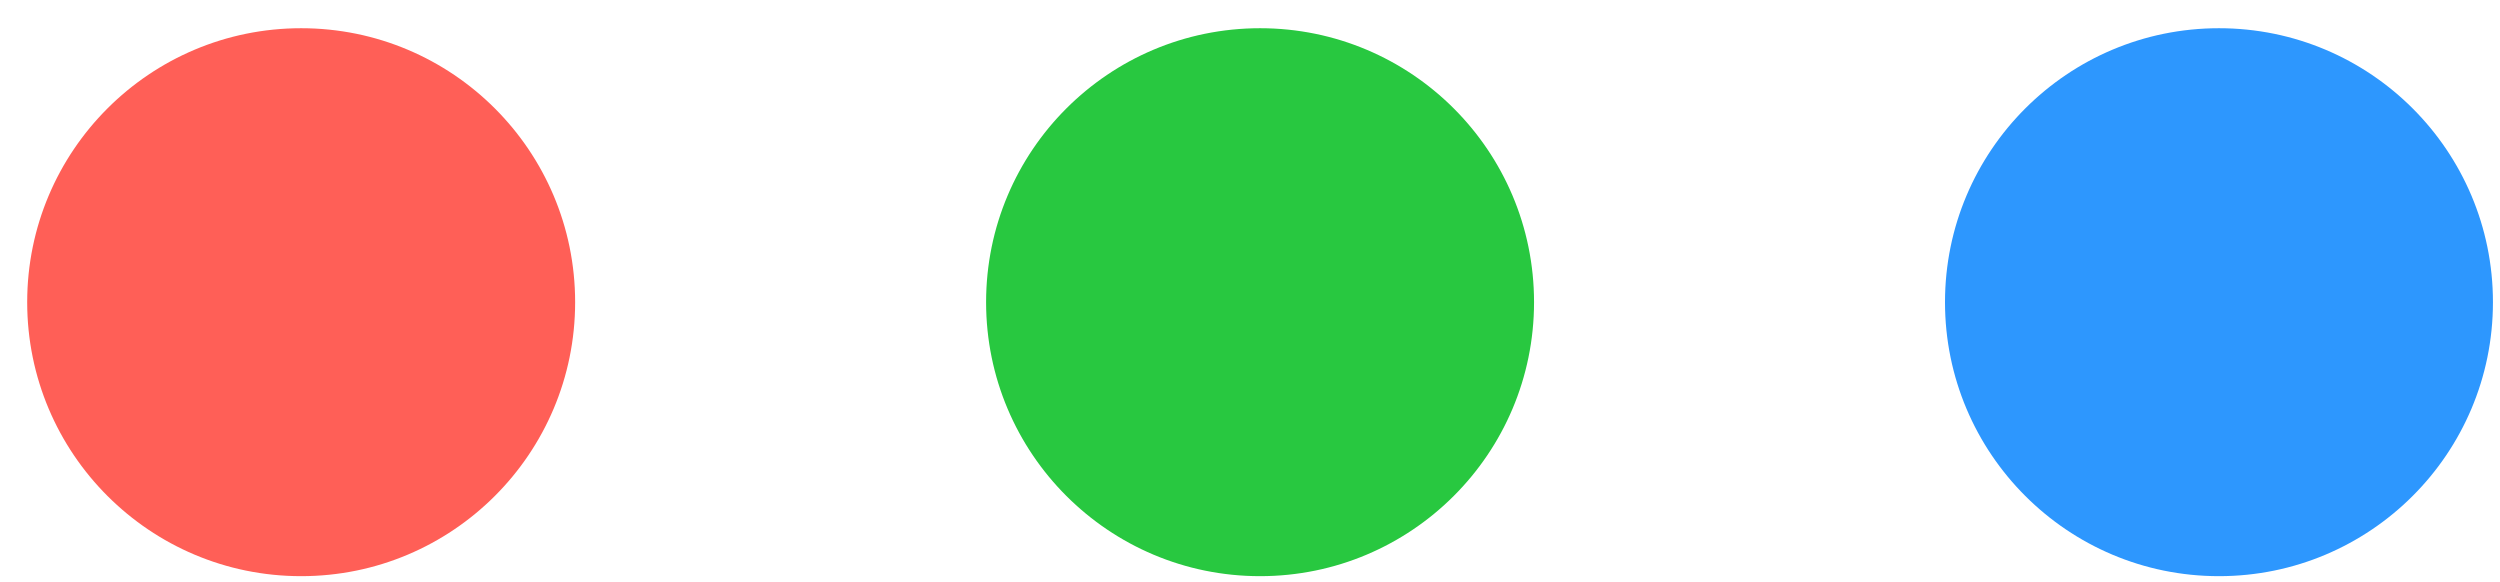
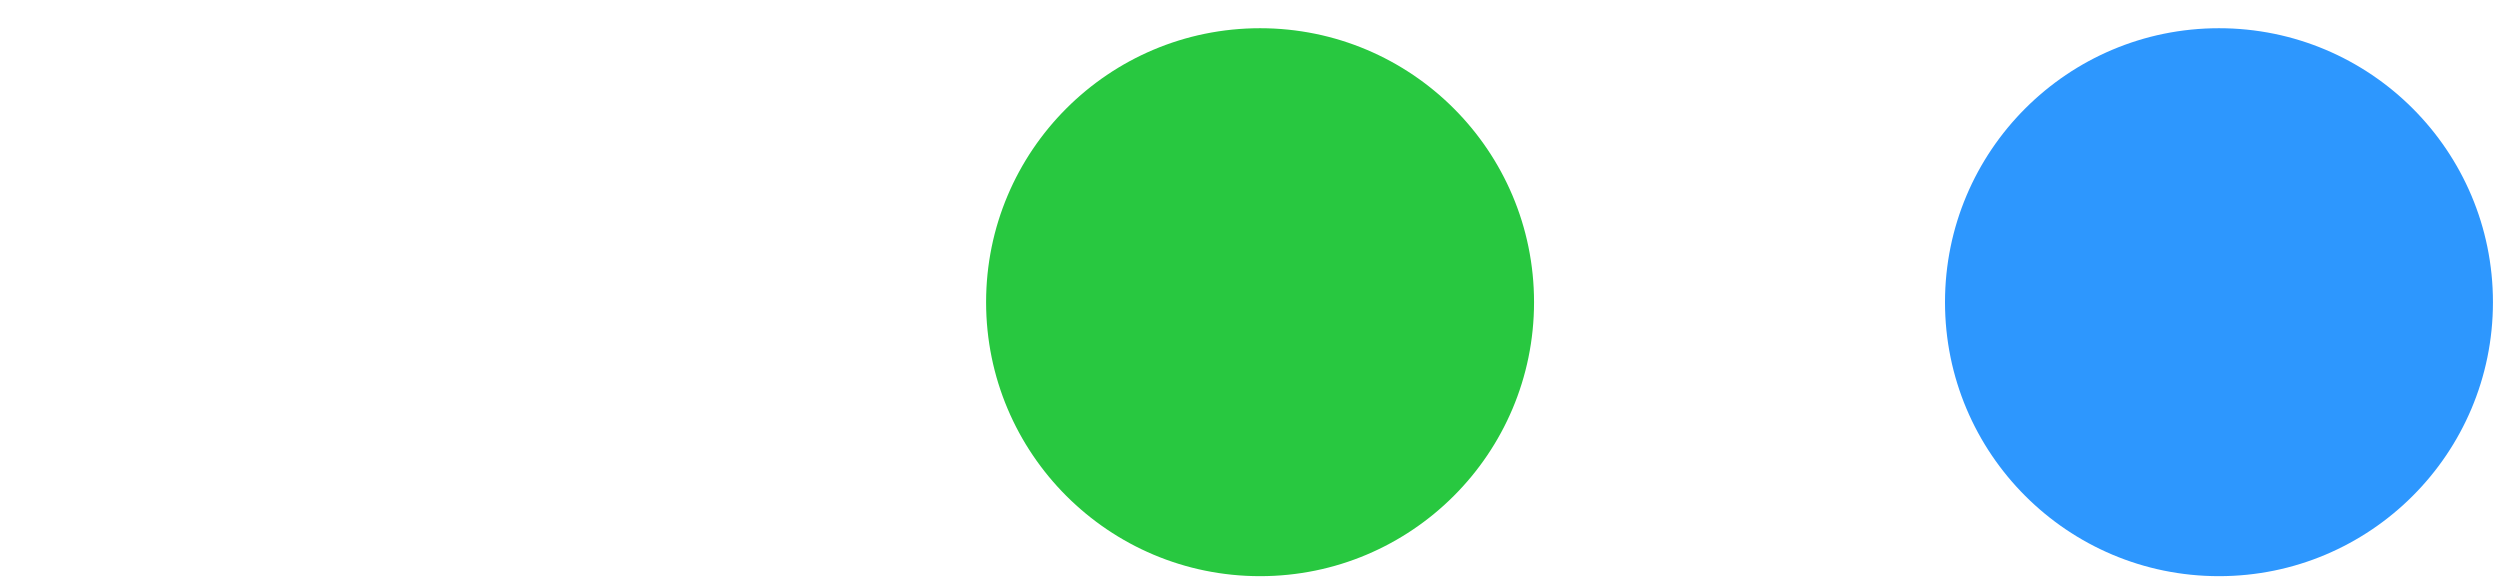
<svg xmlns="http://www.w3.org/2000/svg" width="73" height="17" viewBox="0 0 73 17" fill="none">
  <g id="Group 1000002493">
    <circle id="Ellipse 328" cx="64.794" cy="8.824" r="8" fill="#2D97FE" />
    <circle id="Ellipse 329" cx="36.794" cy="8.824" r="8" fill="#28C840" />
-     <circle id="Ellipse 330" cx="8.794" cy="8.824" r="8" fill="#FF5F57" />
  </g>
</svg>